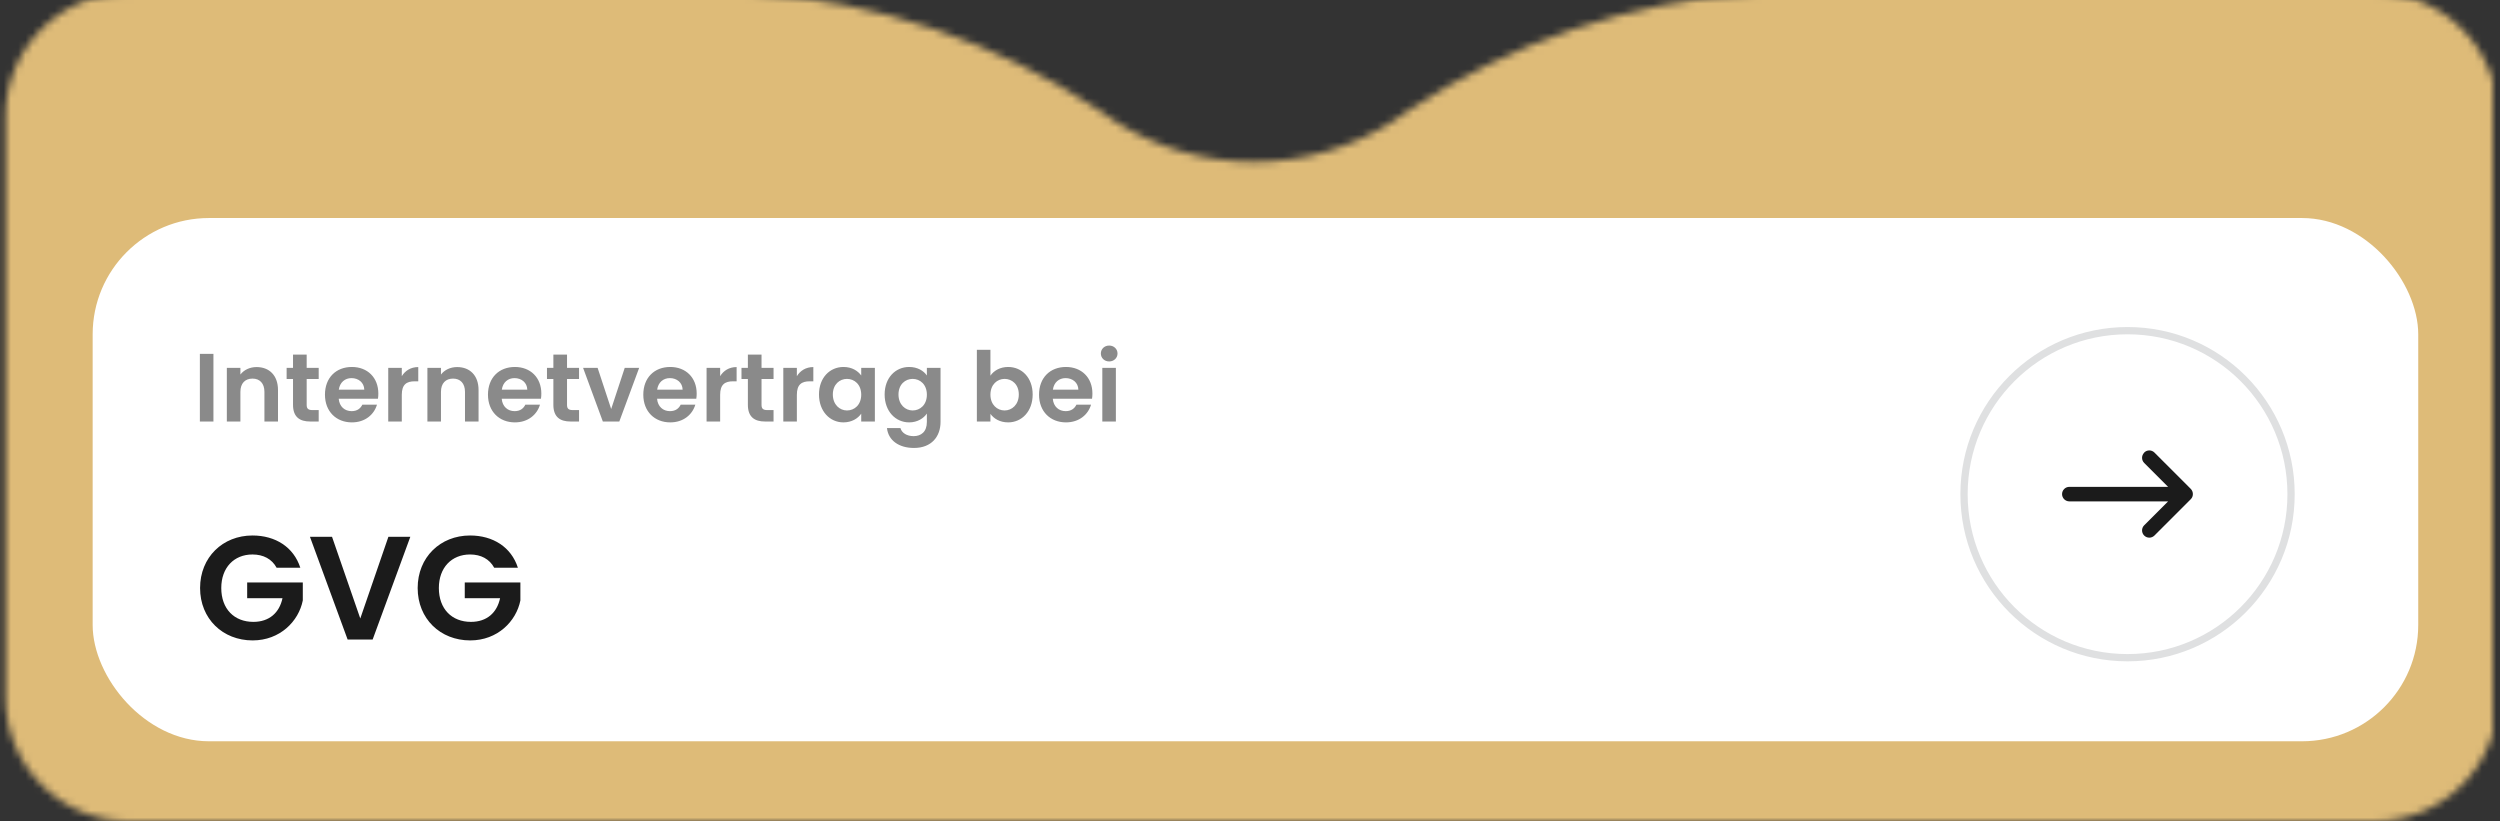
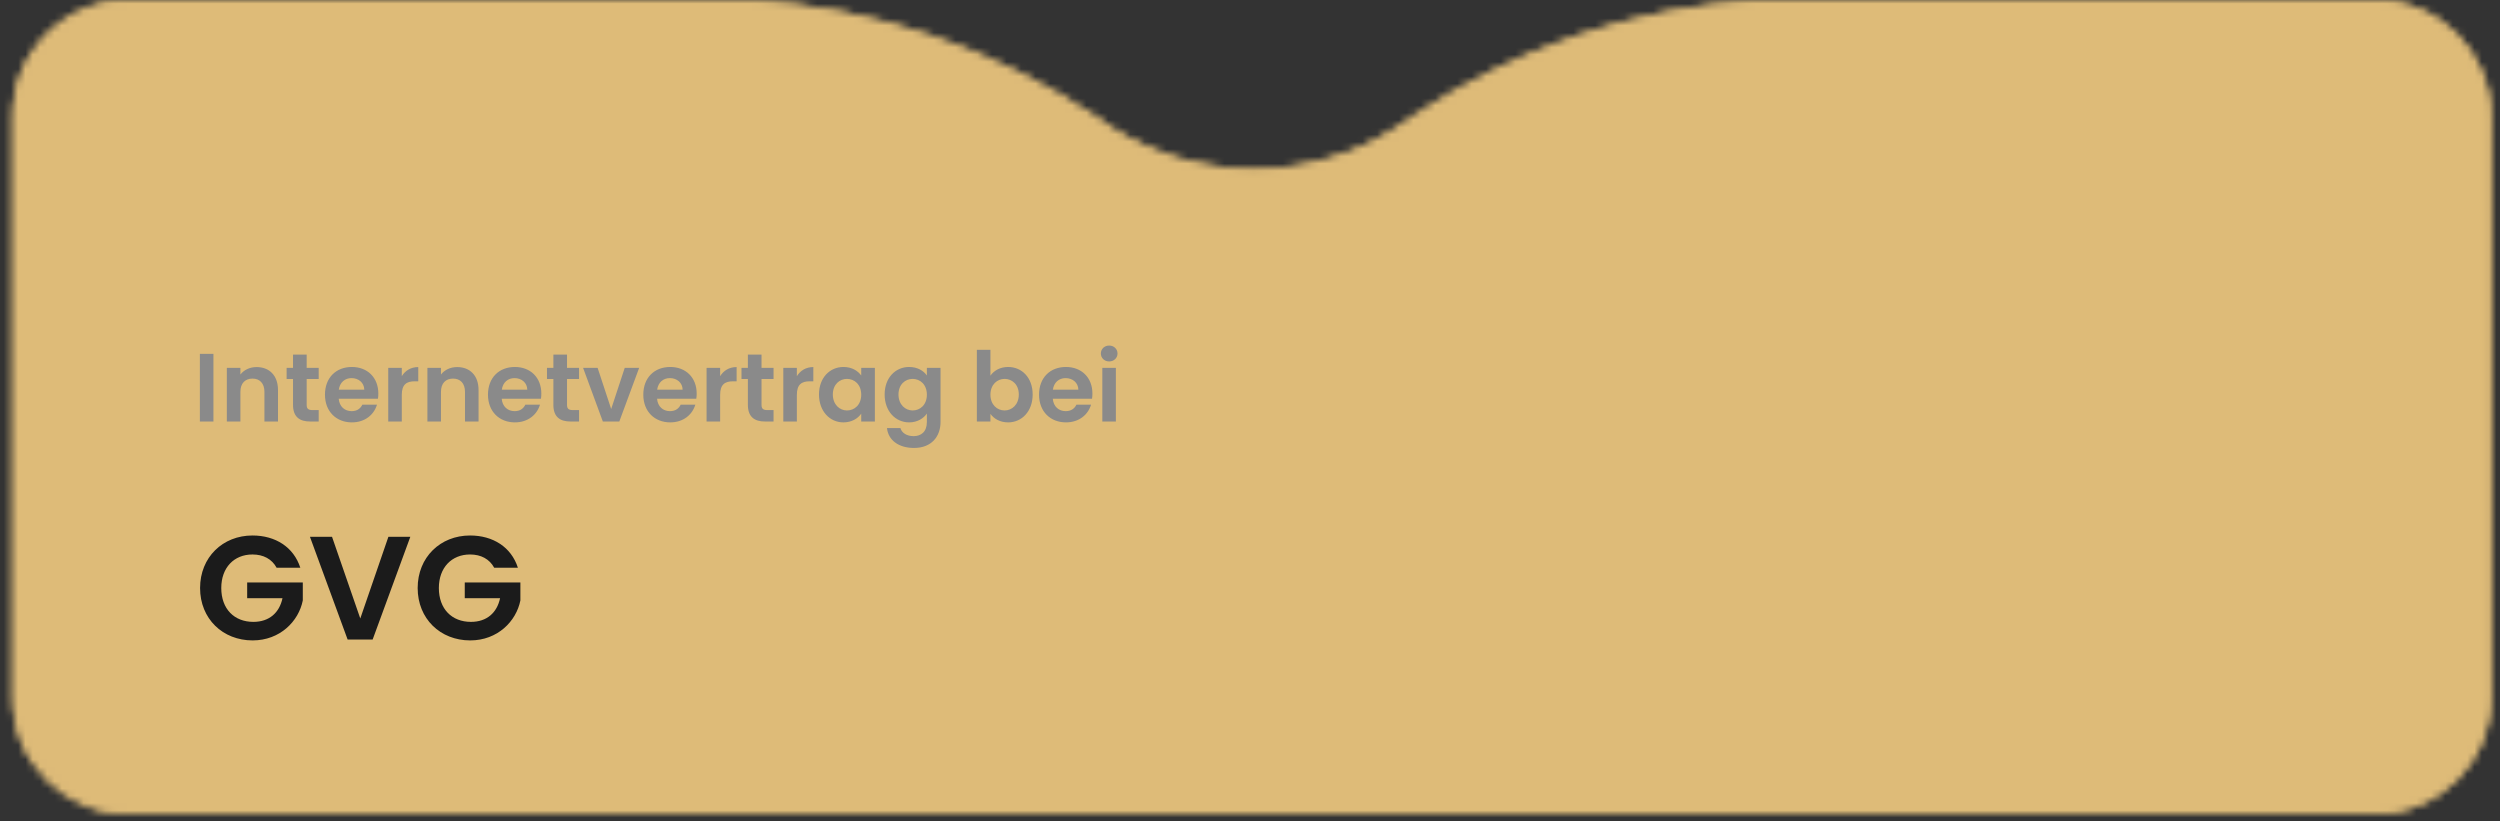
<svg xmlns="http://www.w3.org/2000/svg" width="344" height="113" viewBox="0 0 344 113" fill="none">
  <rect x="0" y="0" width="344" height="113" fill="#333333" stroke="none" />
  <mask id="mask0_10632_31622" style="mask-type:alpha" maskUnits="userSpaceOnUse" x="0" y="-1" width="344" height="114">
    <mask id="path-1-outside-1_10632_31622" maskUnits="userSpaceOnUse" x="0.75" y="-1" width="343" height="114" fill="black">
-       <rect fill="white" x="0.75" y="-1" width="343" height="114" />
      <path fill-rule="evenodd" clip-rule="evenodd" d="M103.167 0H17.75C8.913 0 1.75 7.163 1.75 16V96C1.75 104.837 8.913 112 17.75 112H326.75C335.587 112 342.75 104.837 342.75 96V16C342.75 7.163 335.587 0 326.75 0H241.932C224.522 1.071 208.326 6.79 194.469 15.968C193.669 16.506 192.877 17.043 192.086 17.61C192.077 17.61 192.067 17.61 192.058 17.629C186.368 21.205 179.69 23.267 172.549 23.267C165.409 23.267 158.73 21.205 153.041 17.629C153.041 17.619 153.022 17.61 153.012 17.61C152.221 17.043 151.43 16.506 150.629 15.968C136.773 6.79 120.577 1.071 103.167 0Z" />
    </mask>
    <path fill-rule="evenodd" clip-rule="evenodd" d="M103.167 0H17.75C8.913 0 1.75 7.163 1.75 16V96C1.75 104.837 8.913 112 17.75 112H326.75C335.587 112 342.75 104.837 342.75 96V16C342.75 7.163 335.587 0 326.75 0H241.932C224.522 1.071 208.326 6.79 194.469 15.968C193.669 16.506 192.877 17.043 192.086 17.61C192.077 17.61 192.067 17.61 192.058 17.629C186.368 21.205 179.69 23.267 172.549 23.267C165.409 23.267 158.73 21.205 153.041 17.629C153.041 17.619 153.022 17.61 153.012 17.61C152.221 17.043 151.43 16.506 150.629 15.968C136.773 6.79 120.577 1.071 103.167 0Z" fill="white" />
    <path d="M103.167 0L103.228 -0.998L103.197 -1H103.167V0ZM241.932 0V-1H241.901L241.871 -0.998L241.932 0ZM194.469 15.968L193.917 15.134L193.912 15.138L194.469 15.968ZM192.086 17.61V18.61H192.407L192.668 18.423L192.086 17.61ZM192.058 17.629L192.59 18.476L192.834 18.323L192.959 18.063L192.058 17.629ZM153.041 17.629H152.041V18.182L152.509 18.476L153.041 17.629ZM153.012 17.61L152.43 18.423L152.691 18.61H153.012V17.61ZM150.629 15.968L151.187 15.138L151.181 15.134L150.629 15.968ZM17.75 1H103.167V-1H17.75V1ZM2.75 16C2.75 7.716 9.466 1 17.75 1V-1C8.361 -1 0.75 6.611 0.75 16H2.75ZM2.75 96V16H0.75V96H2.75ZM17.75 111C9.466 111 2.75 104.284 2.75 96H0.75C0.75 105.389 8.361 113 17.75 113V111ZM326.75 111H17.75V113H326.75V111ZM341.75 96C341.75 104.284 335.034 111 326.75 111V113C336.139 113 343.75 105.389 343.75 96H341.75ZM341.75 16V96H343.75V16H341.75ZM326.75 1C335.034 1 341.75 7.716 341.75 16H343.75C343.75 6.611 336.139 -1 326.75 -1V1ZM241.932 1H326.75V-1H241.932V1ZM241.871 -0.998C224.278 0.084 207.914 5.863 193.917 15.134L195.022 16.802C208.738 7.717 224.765 2.058 241.993 0.998L241.871 -0.998ZM193.912 15.138C193.109 15.677 192.308 16.221 191.504 16.797L192.668 18.423C193.447 17.865 194.228 17.334 195.027 16.799L193.912 15.138ZM192.086 16.61C192.086 16.61 192.085 16.61 192.083 16.61C192.082 16.61 192.079 16.61 192.076 16.61C192.071 16.61 192.061 16.61 192.05 16.61C192.028 16.611 191.993 16.613 191.951 16.618C191.861 16.63 191.74 16.658 191.612 16.724C191.345 16.863 191.214 17.076 191.157 17.195L192.959 18.063C192.911 18.162 192.79 18.366 192.532 18.5C192.291 18.625 192.057 18.61 192.086 18.61V16.61ZM191.526 16.783C185.989 20.263 179.494 22.267 172.549 22.267V24.267C179.885 24.267 186.747 22.148 192.59 18.476L191.526 16.783ZM172.549 22.267C165.605 22.267 159.109 20.263 153.573 16.783L152.509 18.476C158.351 22.148 165.213 24.267 172.549 24.267V22.267ZM154.041 17.629C154.041 17.303 153.888 17.08 153.805 16.981C153.715 16.873 153.621 16.806 153.558 16.767C153.464 16.708 153.272 16.61 153.012 16.61V18.61C152.863 18.61 152.75 18.576 152.694 18.556C152.627 18.533 152.563 18.503 152.502 18.465C152.445 18.43 152.356 18.366 152.27 18.263C152.191 18.169 152.041 17.951 152.041 17.629H154.041ZM153.595 16.797C152.791 16.221 151.99 15.677 151.187 15.138L150.072 16.799C150.87 17.334 151.652 17.865 152.43 18.423L153.595 16.797ZM151.181 15.134C137.185 5.863 120.82 0.084 103.228 -0.998L103.105 0.998C120.333 2.058 136.361 7.717 150.077 16.802L151.181 15.134Z" fill="#E7E7E9" mask="url(#path-1-outside-1_10632_31622)" />
  </mask>
  <g mask="url(#mask0_10632_31622)">
    <rect x="-0.25" width="347" height="116" fill="#DEBB78" />
  </g>
-   <rect x="12.75" y="30" width="320" height="72" rx="16" fill="white" />
  <path d="M27.503 58V48.696H29.369V58H27.503ZM36.385 58V53.921C36.385 52.735 35.732 52.095 34.746 52.095C33.733 52.095 33.079 52.735 33.079 53.921V58H31.213V50.615H33.079V51.535C33.559 50.908 34.359 50.508 35.306 50.508C37.025 50.508 38.252 51.628 38.252 53.668V58H36.385ZM40.319 55.707V52.148H39.44V50.615H40.319V48.789H42.199V50.615H43.852V52.148H42.199V55.721C42.199 56.214 42.399 56.427 42.985 56.427H43.852V58H42.679C41.266 58 40.319 57.4 40.319 55.707ZM48.367 52.028C47.474 52.028 46.767 52.601 46.62 53.614H50.126C50.1 52.641 49.326 52.028 48.367 52.028ZM51.873 55.681C51.473 57.04 50.246 58.12 48.42 58.12C46.274 58.12 44.714 56.627 44.714 54.308C44.714 51.975 46.234 50.495 48.42 50.495C50.553 50.495 52.059 51.948 52.059 54.148C52.059 54.388 52.046 54.627 52.006 54.867H46.607C46.7 55.961 47.447 56.574 48.38 56.574C49.18 56.574 49.62 56.174 49.86 55.681H51.873ZM55.287 54.321V58H53.421V50.615H55.287V51.762C55.754 51.002 56.527 50.508 57.553 50.508V52.468H57.06C55.954 52.468 55.287 52.895 55.287 54.321ZM63.983 58V53.921C63.983 52.735 63.329 52.095 62.343 52.095C61.33 52.095 60.677 52.735 60.677 53.921V58H58.81V50.615H60.677V51.535C61.157 50.908 61.956 50.508 62.903 50.508C64.622 50.508 65.849 51.628 65.849 53.668V58H63.983ZM70.796 52.028C69.903 52.028 69.196 52.601 69.05 53.614H72.555C72.529 52.641 71.756 52.028 70.796 52.028ZM74.302 55.681C73.902 57.04 72.675 58.12 70.849 58.12C68.703 58.12 67.144 56.627 67.144 54.308C67.144 51.975 68.663 50.495 70.849 50.495C72.982 50.495 74.488 51.948 74.488 54.148C74.488 54.388 74.475 54.627 74.435 54.867H69.036C69.13 55.961 69.876 56.574 70.809 56.574C71.609 56.574 72.049 56.174 72.289 55.681H74.302ZM76.144 55.707V52.148H75.264V50.615H76.144V48.789H78.023V50.615H79.676V52.148H78.023V55.721C78.023 56.214 78.223 56.427 78.81 56.427H79.676V58H78.503C77.09 58 76.144 57.4 76.144 55.707ZM80.232 50.615H82.231L84.098 56.28L85.964 50.615H87.95L85.217 58H82.951L80.232 50.615ZM92.171 52.028C91.278 52.028 90.571 52.601 90.425 53.614H93.93C93.904 52.641 93.131 52.028 92.171 52.028ZM95.677 55.681C95.277 57.04 94.05 58.12 92.224 58.12C90.078 58.12 88.518 56.627 88.518 54.308C88.518 51.975 90.038 50.495 92.224 50.495C94.357 50.495 95.863 51.948 95.863 54.148C95.863 54.388 95.85 54.627 95.81 54.867H90.411C90.505 55.961 91.251 56.574 92.184 56.574C92.984 56.574 93.424 56.174 93.664 55.681H95.677ZM99.092 54.321V58H97.225V50.615H99.092V51.762C99.558 51.002 100.331 50.508 101.358 50.508V52.468H100.864C99.758 52.468 99.092 52.895 99.092 54.321ZM102.908 55.707V52.148H102.028V50.615H102.908V48.789H104.787V50.615H106.44V52.148H104.787V55.721C104.787 56.214 104.987 56.427 105.574 56.427H106.44V58H105.267C103.854 58 102.908 57.4 102.908 55.707ZM109.649 54.321V58H107.783V50.615H109.649V51.762C110.115 51.002 110.889 50.508 111.915 50.508V52.468H111.422C110.315 52.468 109.649 52.895 109.649 54.321ZM112.692 54.281C112.692 51.975 114.185 50.495 116.065 50.495C117.251 50.495 118.064 51.055 118.504 51.668V50.615H120.383V58H118.504V56.92C118.064 57.56 117.224 58.12 116.051 58.12C114.185 58.12 112.692 56.587 112.692 54.281ZM118.504 54.308C118.504 52.908 117.571 52.135 116.544 52.135C115.545 52.135 114.598 52.881 114.598 54.281C114.598 55.681 115.545 56.48 116.544 56.48C117.571 56.48 118.504 55.707 118.504 54.308ZM121.726 54.281C121.726 51.975 123.219 50.495 125.099 50.495C126.258 50.495 127.098 51.028 127.538 51.668V50.615H129.418V58.053C129.418 60.053 128.191 61.639 125.765 61.639C123.686 61.639 122.233 60.599 122.046 58.906H123.899C124.086 59.573 124.779 60.013 125.712 60.013C126.738 60.013 127.538 59.426 127.538 58.053V56.907C127.098 57.547 126.258 58.12 125.099 58.12C123.219 58.12 121.726 56.587 121.726 54.281ZM127.538 54.308C127.538 52.908 126.605 52.135 125.579 52.135C124.579 52.135 123.632 52.881 123.632 54.281C123.632 55.681 124.579 56.48 125.579 56.48C126.605 56.48 127.538 55.707 127.538 54.308ZM136.283 51.695C136.736 51.015 137.602 50.495 138.722 50.495C140.615 50.495 142.095 51.975 142.095 54.281C142.095 56.587 140.615 58.12 138.722 58.12C137.562 58.12 136.736 57.587 136.283 56.947V58H134.417V48.136H136.283V51.695ZM140.188 54.281C140.188 52.881 139.242 52.135 138.229 52.135C137.229 52.135 136.283 52.908 136.283 54.308C136.283 55.707 137.229 56.48 138.229 56.48C139.242 56.48 140.188 55.681 140.188 54.281ZM146.623 52.028C145.73 52.028 145.024 52.601 144.877 53.614H148.383C148.356 52.641 147.583 52.028 146.623 52.028ZM150.129 55.681C149.729 57.04 148.503 58.12 146.677 58.12C144.531 58.12 142.971 56.627 142.971 54.308C142.971 51.975 144.491 50.495 146.677 50.495C148.809 50.495 150.316 51.948 150.316 54.148C150.316 54.388 150.302 54.627 150.262 54.867H144.864C144.957 55.961 145.704 56.574 146.637 56.574C147.436 56.574 147.876 56.174 148.116 55.681H150.129ZM151.678 58V50.615H153.544V58H151.678ZM152.624 49.735C151.958 49.735 151.478 49.255 151.478 48.642C151.478 48.029 151.958 47.549 152.624 47.549C153.278 47.549 153.771 48.029 153.771 48.642C153.771 49.255 153.278 49.735 152.624 49.735Z" fill="#8A8A8A" />
  <path d="M34.74 73.683C37.899 73.683 40.41 75.283 41.322 78.118H38.061C37.413 76.923 36.239 76.296 34.74 76.296C32.209 76.296 30.447 78.098 30.447 80.912C30.447 83.788 32.229 85.57 34.862 85.57C37.049 85.57 38.446 84.314 38.871 82.31H34.011V80.143H41.666V82.614C41.099 85.489 38.527 88.121 34.761 88.121C30.65 88.121 27.531 85.145 27.531 80.912C27.531 76.68 30.65 73.683 34.74 73.683ZM49.575 85.104L53.443 73.865H56.46L51.276 88H47.833L42.649 73.865H45.687L49.575 85.104ZM64.68 73.683C67.839 73.683 70.35 75.283 71.261 78.118H68.001C67.353 76.923 66.179 76.296 64.68 76.296C62.149 76.296 60.387 78.098 60.387 80.912C60.387 83.788 62.169 85.57 64.802 85.57C66.989 85.57 68.386 84.314 68.811 82.31H63.951V80.143H71.606V82.614C71.039 85.489 68.467 88.121 64.7 88.121C60.59 88.121 57.471 85.145 57.471 80.912C57.471 76.68 60.59 73.683 64.68 73.683Z" fill="#1B1B1B" />
-   <circle cx="292.75" cy="68" r="22.5" fill="white" stroke="#DFE0E1" />
-   <path d="M295.04 62.29C294.65 62.68 294.65 63.31 295.04 63.7L298.33 66.99H284.74C284.19 66.99 283.74 67.44 283.74 67.99C283.74 68.54 284.19 68.99 284.74 68.99H298.33L295.04 72.28C294.65 72.67 294.65 73.3 295.04 73.69C295.43 74.08 296.06 74.08 296.45 73.69L301.45 68.69C301.65 68.49 301.74 68.24 301.74 67.98C301.74 67.72 301.64 67.47 301.45 67.27L296.45 62.27C296.06 61.88 295.43 61.88 295.04 62.27V62.29Z" fill="#1B1B1B" />
</svg>